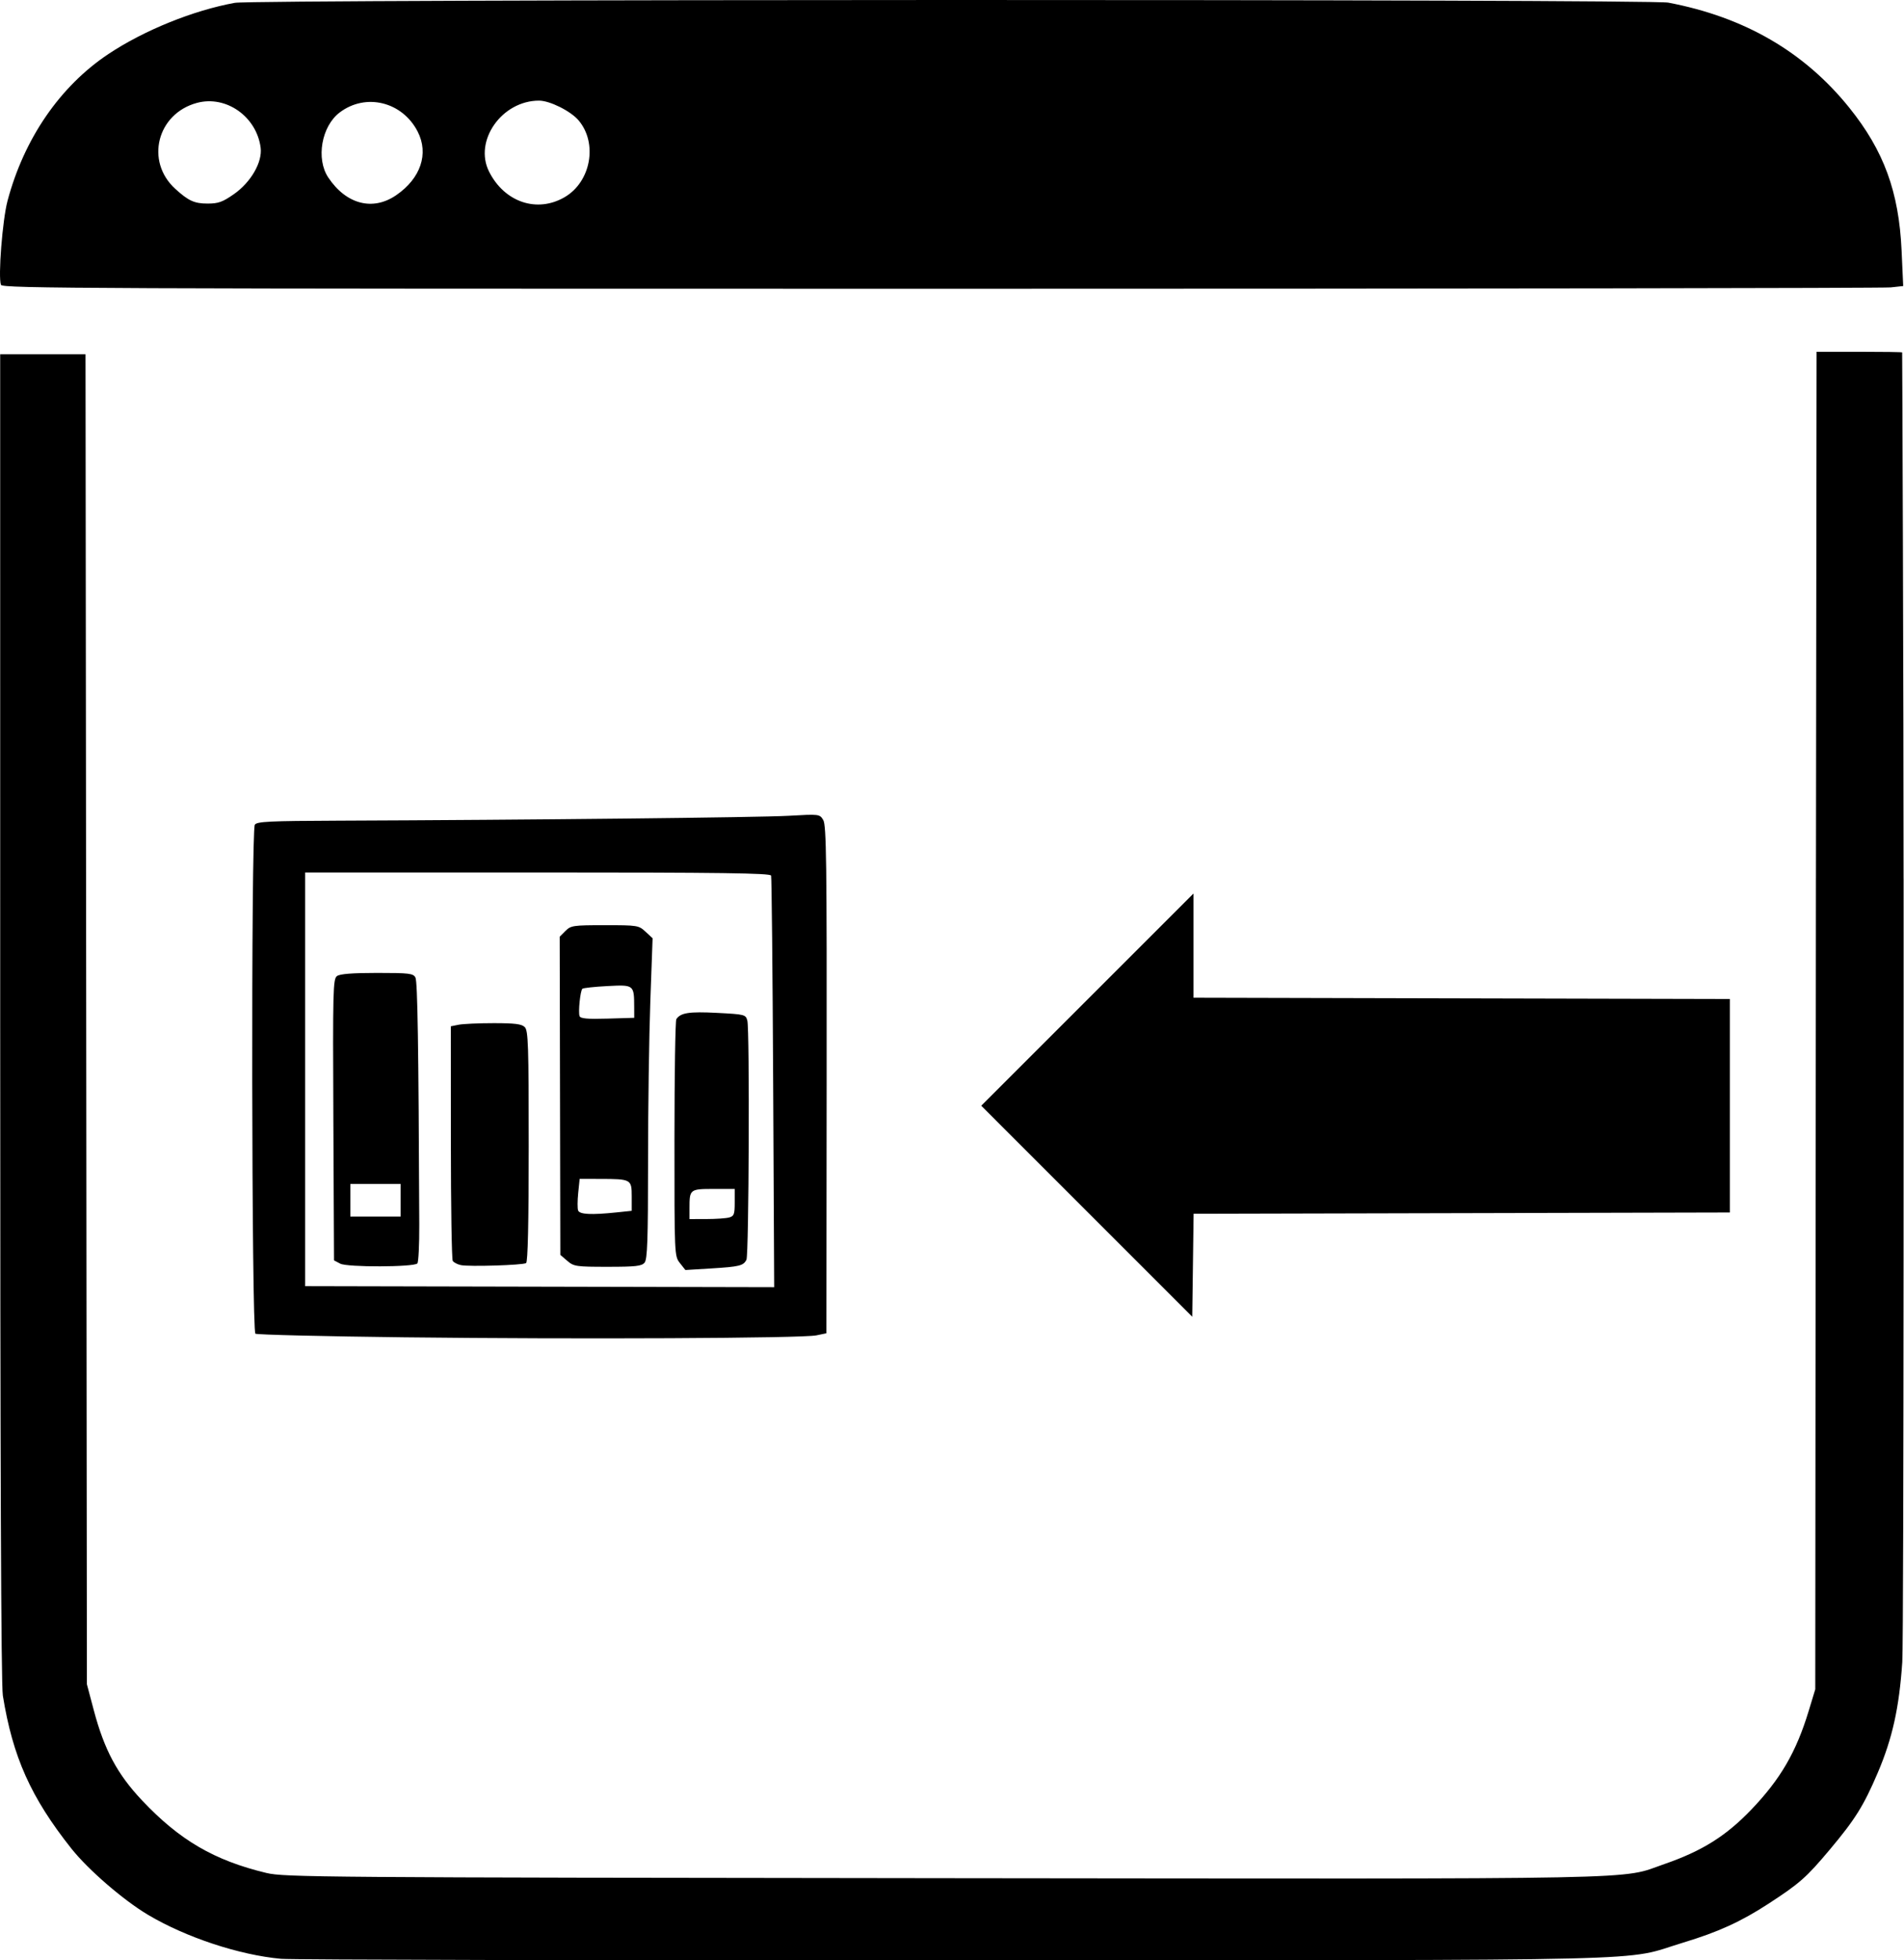
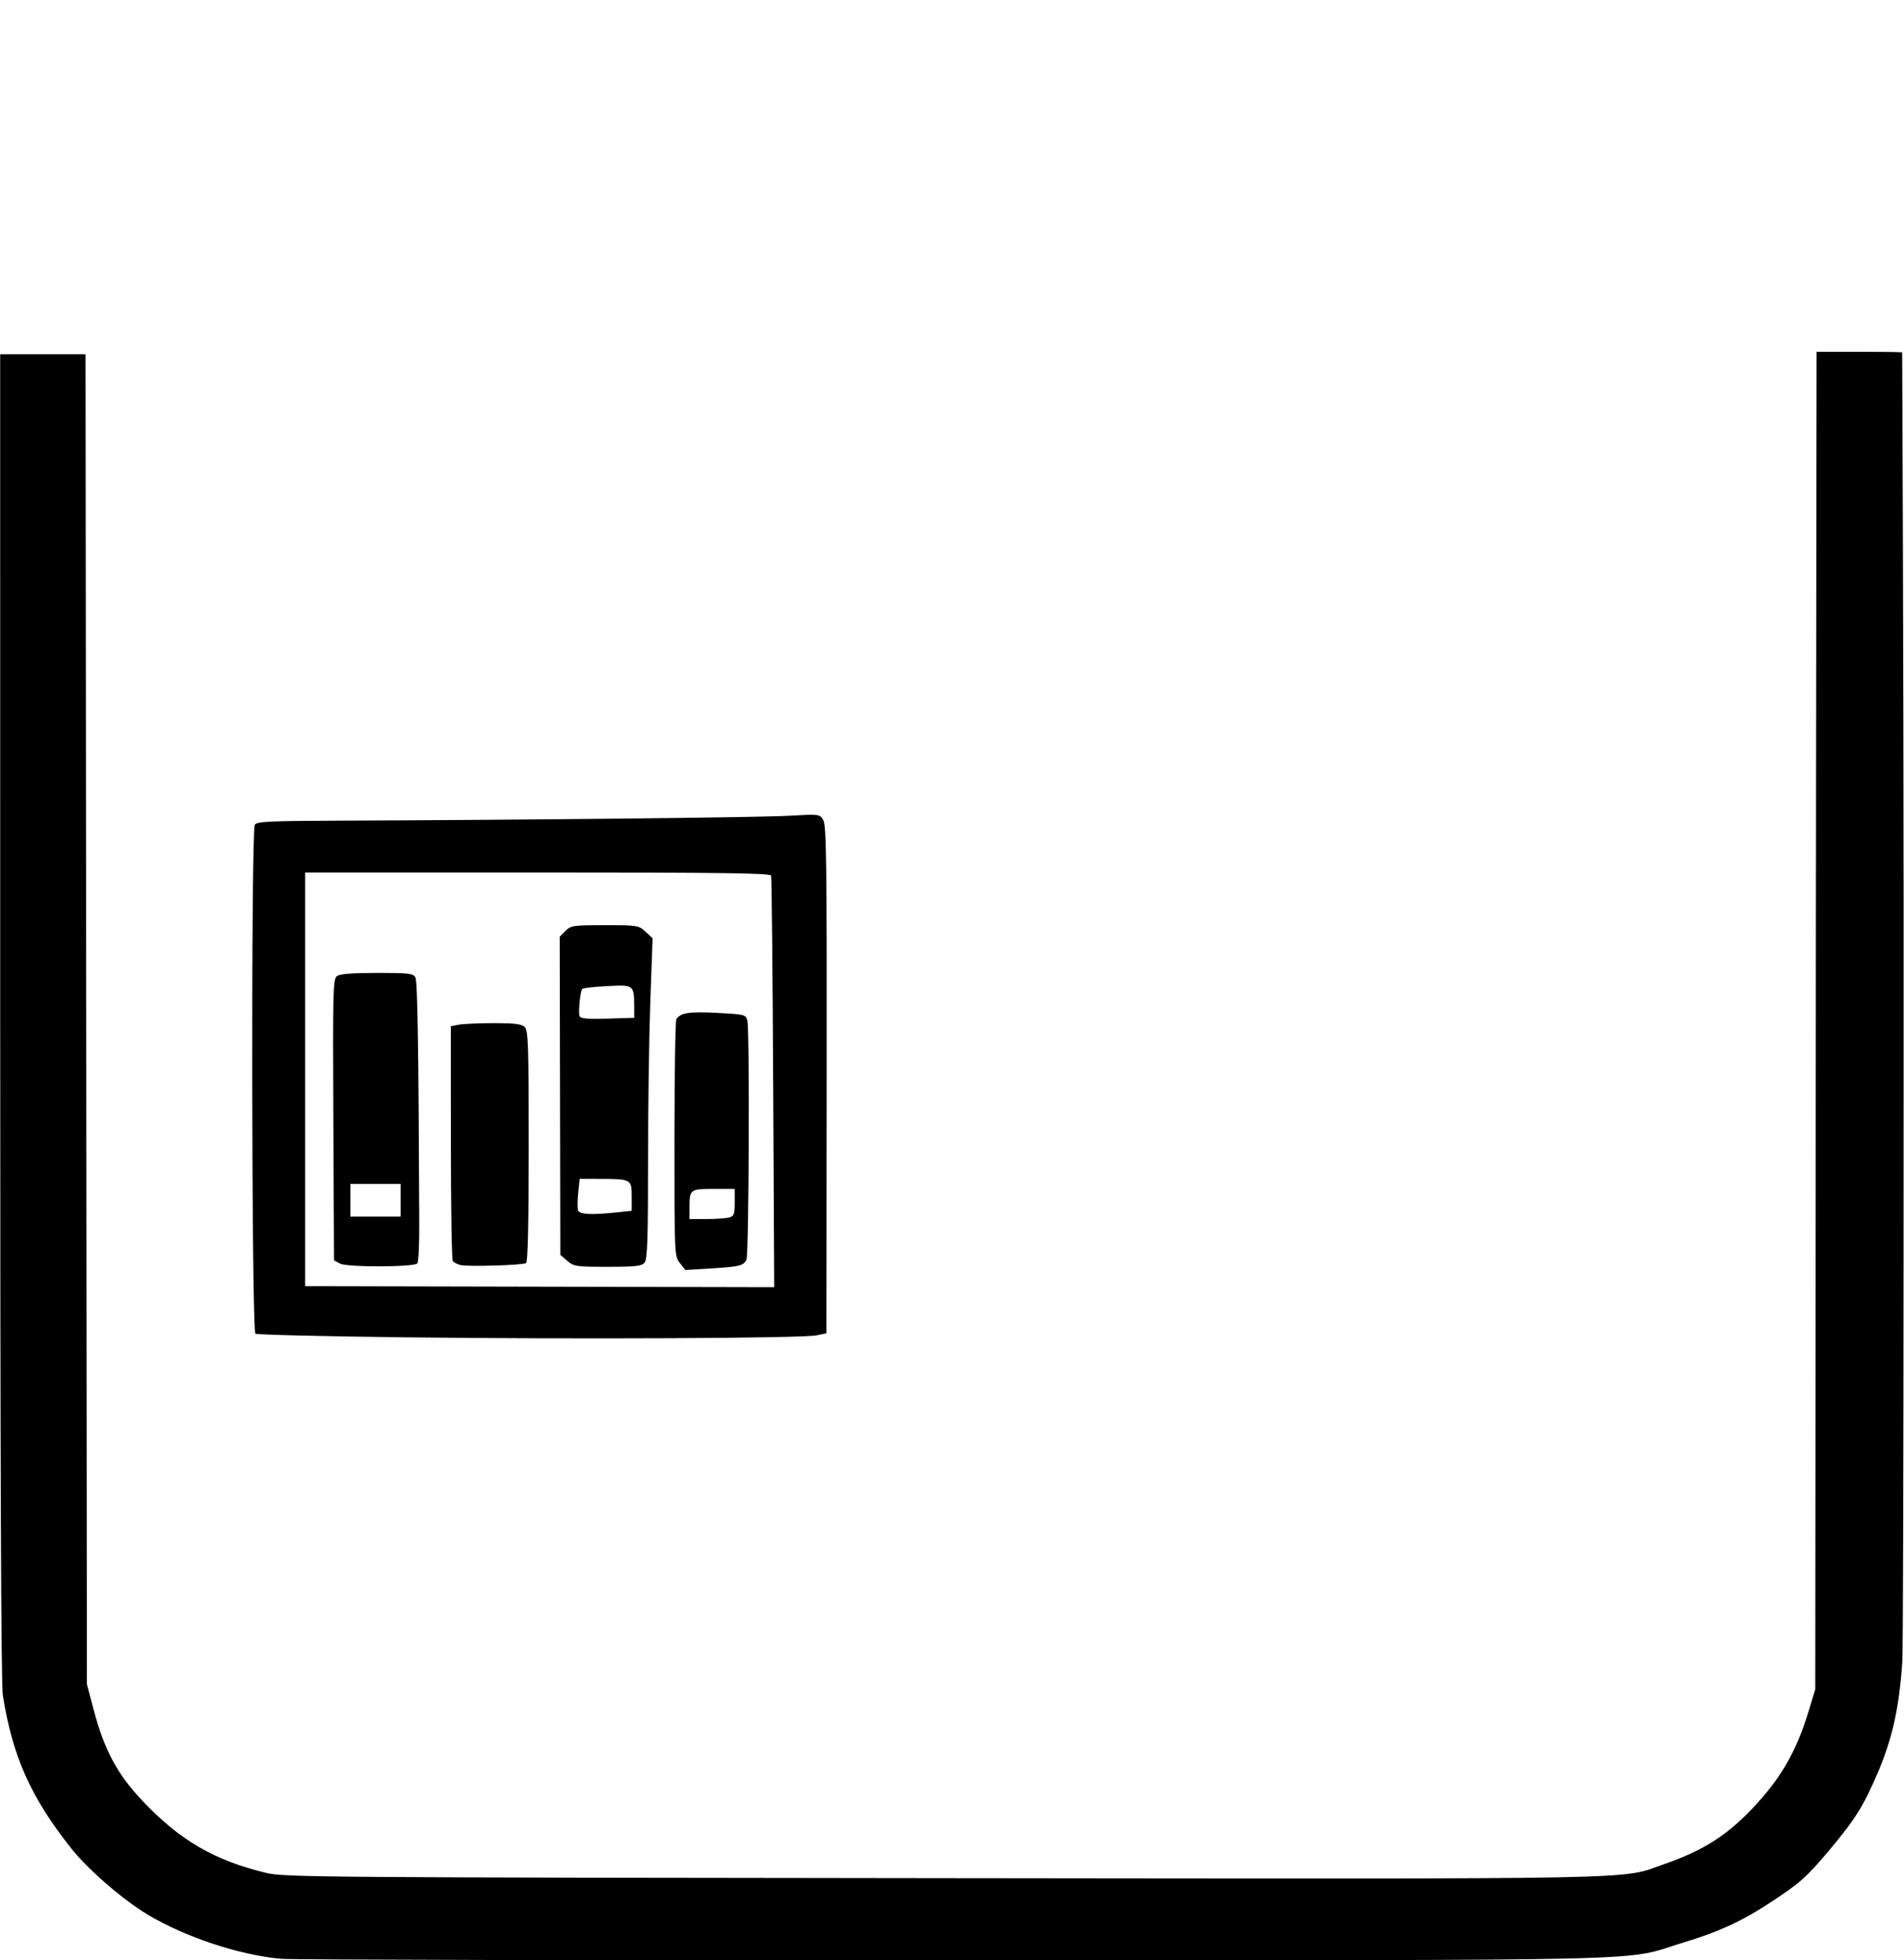
<svg xmlns="http://www.w3.org/2000/svg" xmlns:ns1="http://sodipodi.sourceforge.net/DTD/sodipodi-0.dtd" xmlns:ns2="http://www.inkscape.org/namespaces/inkscape" version="1.1" id="svg1" width="1010.519" height="1040.616" viewBox="0 0 1010.519 1040.616" ns1:docname="enregistrer-dans-medias.svg" ns2:version="1.3.2 (091e20e, 2023-11-25, custom)" xml:space="preserve">
  <defs id="defs1" />
  <ns1:namedview id="namedview1" pagecolor="#ffffff" bordercolor="#000000" borderopacity="0.25" ns2:showpageshadow="2" ns2:pageopacity="0.0" ns2:pagecheckerboard="0" ns2:deskcolor="#d1d1d1" ns2:zoom="0.063354495" ns2:cx="-2044.0539" ns2:cy="1941.4566" ns2:window-width="1600" ns2:window-height="930" ns2:window-x="-6" ns2:window-y="-6" ns2:window-maximized="1" ns2:current-layer="g1" />
  <g ns2:groupmode="layer" ns2:label="Image" id="g1" transform="translate(-175.907,-149.264)">
-     <path style="fill:#000000" d="m 176.414,300.488 c -1.577,-4.109 0.794,-34.474 3.481,-44.583 8.784,-33.045 27.856,-60.826 53.5,-77.928 18.879,-12.59 45.126,-23.224 67.16,-27.209 10.696,-1.934 750.568,-2.038 760.752,-0.107 40.425,7.667 72.208,26.115 96.068,55.764 18.343,22.793 26.347,44.642 27.765,75.798 l 0.86,18.89 -6.667,0.72 c -3.667,0.396 -230.642,0.728 -504.39,0.737 -451.739,0.016 -497.798,-0.177 -498.529,-2.083 z M 475.631,253.896 c 13.886,-8.137 17.595,-28.563 7.388,-40.692 -4.17,-4.956 -15.268,-10.508 -21.019,-10.516 -19.735,-0.028 -34.766,21.352 -26.514,37.712 8.197,16.251 25.511,22.072 40.146,13.496 z m -175.595,-1.564 c 9.052,-6.324 15.206,-17.016 14.204,-24.675 -2.165,-16.535 -18.366,-27.931 -33.8,-23.775 -21.16,5.698 -27.567,30.955 -11.562,45.581 7.03,6.424 10.191,7.871 17.191,7.871 5.707,0 7.967,-0.809 13.968,-5.001 z m 86.151,0.548 c 12.996,-8.933 17.412,-22.015 11.395,-33.751 -8.144,-15.884 -27.54,-20.645 -41.395,-10.161 -9.645,7.299 -12.683,24.585 -6.064,34.512 9.513,14.269 23.628,17.947 36.063,9.399 z" id="path72" />
    <path style="fill:#000000" d="m 1139.679,625.89 0.35,-289.89 h 22.652 c 12.459,0 22.703,0.15 22.766,0.333 0.063,0.183 0.753,177.512 0.77,290.067 m 0,-10.748 c 0,0 0.192,402.575 -0.702,415.847 -1.634,24.261 -5.242,40.556 -13.017,58.795 -7.47,17.523 -11.97,24.728 -25.544,40.898 -12.331,14.69 -15.919,17.859 -32.287,28.521 -14.839,9.665 -26.669,15.065 -45.549,20.787 -33.156,10.05 0.763,9.227 -386.451,9.37 -191.033,0.07 -351.944,-0.29 -357.579,-0.801 h 3e-5 c -22.169,-2.01 -50.481,-11.373 -70.625,-23.356 -13.092,-7.788 -31.755,-23.926 -40.686,-35.183 -21.461,-27.049 -31.123,-48.624 -36.362,-81.198 -0.944,-5.87 -1.397,-122.158 -1.404,-360.333 l -0.01,-351.667 h 22.647 22.647 l 0.365,353 0.365,353 3.676,13.841 c 5.579,21.007 12.457,33.859 25.569,47.776 19.932,21.156 38.379,31.921 66.064,38.554 9.471,2.269 28.493,2.415 359.333,2.763 383.772,0.403 358.34,0.903 382.656,-7.522 20.007,-6.933 32.643,-14.86 46.102,-28.926 15.445,-16.141 23.778,-30.475 30.409,-52.308 l 3.496,-11.511 0.35,-430.611" id="path1" ns1:nodetypes="ccscccssssscsssssscccccssssssscc" />
-     <path style="fill:#000000" d="m 752.682,792.234 -55.996,-56.01 56.329,-56.329 56.329,-56.329 v 27.659 27.659 l 142.333,0.339 142.333,0.339 v 56.667 56.667 l -142.306,0.339 -142.306,0.339 -0.36,27.335 -0.36,27.335 z" id="path73" />
    <path style="fill:#000000" d="m 390.465,859.153 c -42.558,-0.502 -78.108,-1.363 -79,-1.915 -2.04,-1.26 -2.349,-266.964 -0.315,-270.178 1.079,-1.705 7.622,-2.024 44.313,-2.162 101.082,-0.38 223.531,-1.699 238.867,-2.573 16.467,-0.938 16.57,-0.926 18.5,2.229 1.667,2.725 1.922,22.158 1.81,137.815 l -0.13,134.643 -5.333,1.108 c -7.488,1.555 -126.692,2.118 -218.712,1.033 z M 586.252,724.141 c -0.299,-59.628 -0.794,-109.164 -1.101,-110.081 -0.44,-1.317 -26.418,-1.667 -123.932,-1.667 H 337.844 v 109.805 109.805 l 124.476,0.275 124.476,0.275 z m -49.497,95.594 c -2.899,-3.685 -2.911,-3.965 -2.891,-65.854 0.011,-34.184 0.461,-62.814 1,-63.621 2.266,-3.394 6.798,-4.093 21.555,-3.326 14.848,0.772 15.265,0.879 16.122,4.126 1.28,4.846 0.84,124.254 -0.467,126.897 -1.587,3.208 -3.66,3.719 -18.822,4.647 l -13.586,0.831 z m 26.089,-24.182 c 2.64,-0.708 3,-1.665 3,-7.982 v -7.178 h -11.191 c -12.585,0 -12.809,0.177 -12.809,10.109 v 5.891 l 9,-0.018 c 4.95,-0.01 10.35,-0.38 12,-0.822 z m -206.333,24.515 -3.333,-1.753 -0.348,-74.627 c -0.322,-68.974 -0.176,-74.754 1.922,-76.294 1.565,-1.149 8.175,-1.667 21.301,-1.667 17.055,0 19.167,0.253 20.333,2.432 1.137,2.125 1.658,35.486 2.046,131.125 0.044,10.756 -0.42,20.056 -1.03,20.667 -1.979,1.979 -37.159,2.08 -40.891,0.117 z m 32,-33.675 v -8.667 h -13.333 -13.333 v 8.667 8.667 h 13.333 13.333 z m 32,34.442 c -1.833,-0.391 -3.774,-1.4 -4.313,-2.243 -0.539,-0.843 -0.989,-29.207 -1,-63.032 l -0.02,-61.5 4.167,-0.833 c 2.292,-0.458 10.649,-0.833 18.571,-0.833 11.318,0 14.854,0.449 16.5,2.095 1.844,1.844 2.095,9.433 2.095,63.255 0,40.933 -0.459,61.443 -1.388,62.017 -1.805,1.115 -30.276,2 -34.612,1.075 z m 56.466,-2.276 -3.683,-3.168 -0.169,-84.448 -0.169,-84.448 3.05,-3.051 c 2.875,-2.875 4.079,-3.051 20.916,-3.051 17.388,0 17.966,0.093 21.603,3.463 l 3.737,3.463 -1.204,33.537 c -0.662,18.445 -1.206,56.689 -1.209,84.986 0,41.636 -0.354,51.872 -1.835,53.667 -1.539,1.866 -4.651,2.218 -19.592,2.218 -16.777,0 -17.967,-0.176 -21.445,-3.168 z m 26.005,-25.689 8.196,-0.857 v -7.655 c 0,-9.09 -0.295,-9.253 -16.814,-9.281 l -10.813,-0.018 -0.768,7.445 c -0.423,4.095 -0.442,8.295 -0.044,9.333 0.806,2.1 7.001,2.416 20.244,1.031 z m 9.511,-108.896 c -0.039,-11.987 -0.068,-12.009 -14.22,-11.269 -6.878,0.36 -12.858,1.007 -13.289,1.439 -1.115,1.115 -2.268,12.451 -1.478,14.521 0.498,1.304 4.144,1.626 14.833,1.309 l 14.173,-0.419 z" id="path71" />
  </g>
</svg>